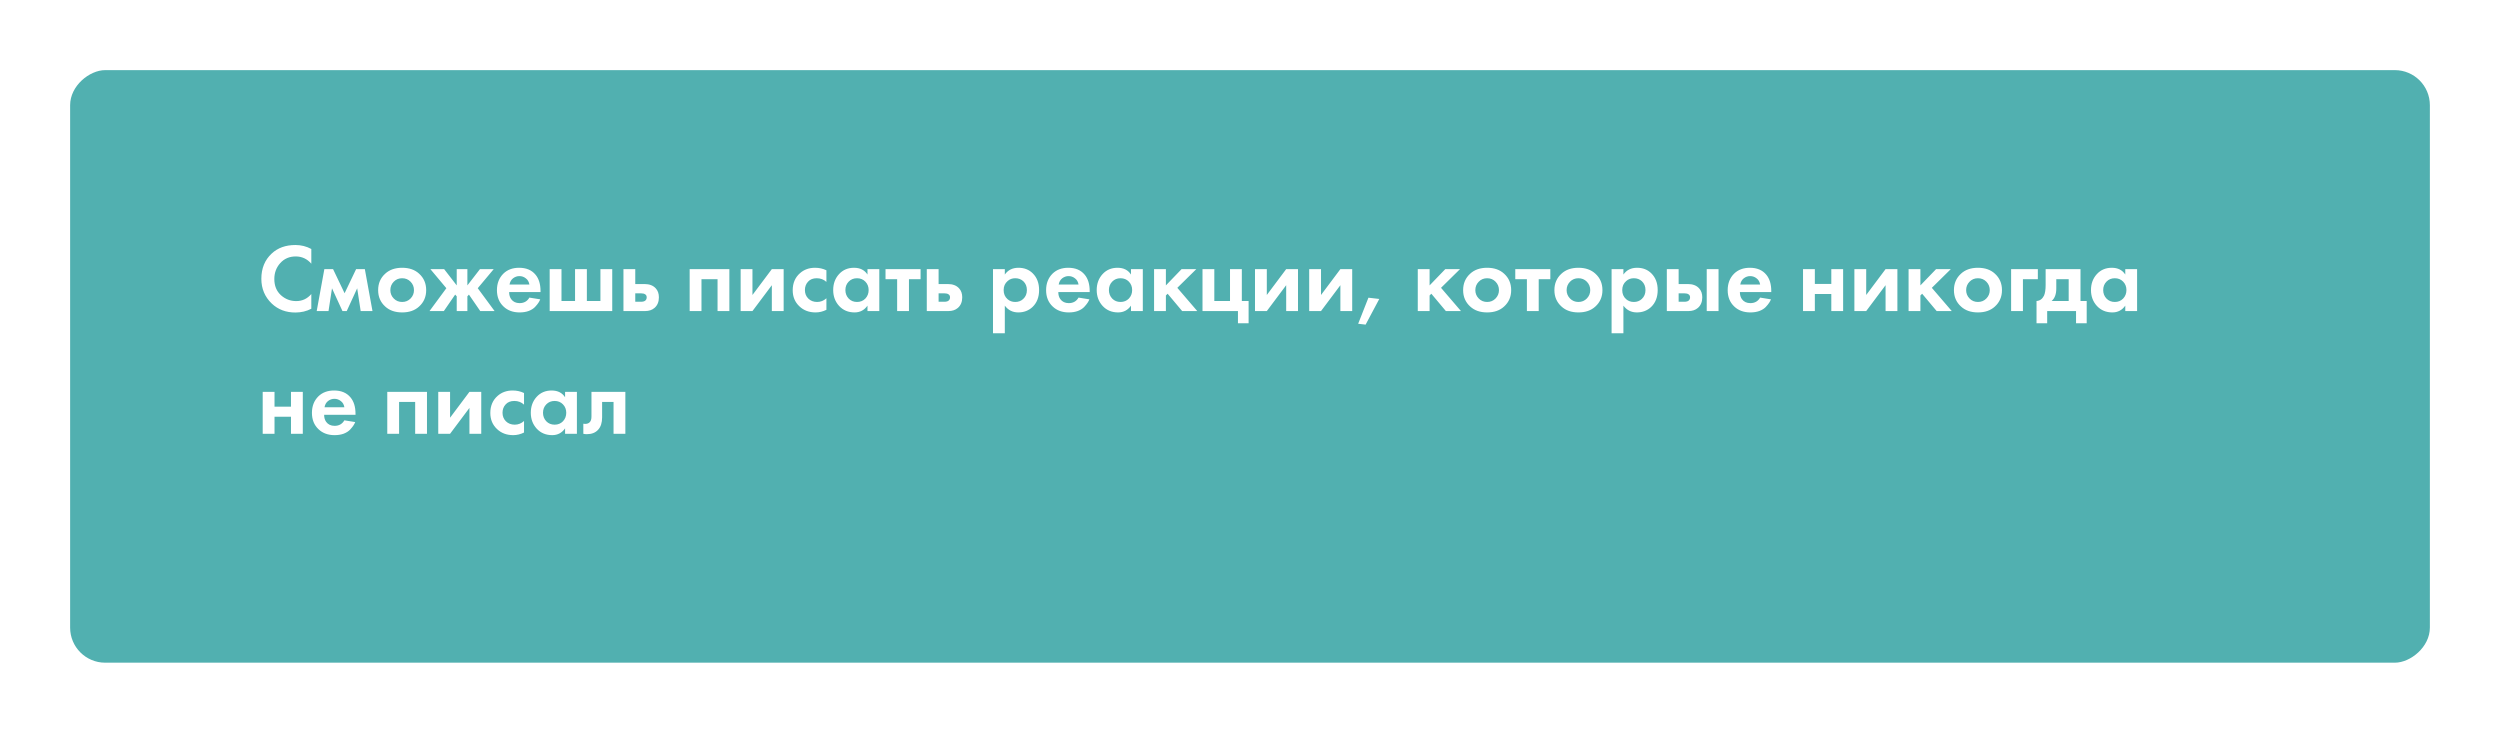
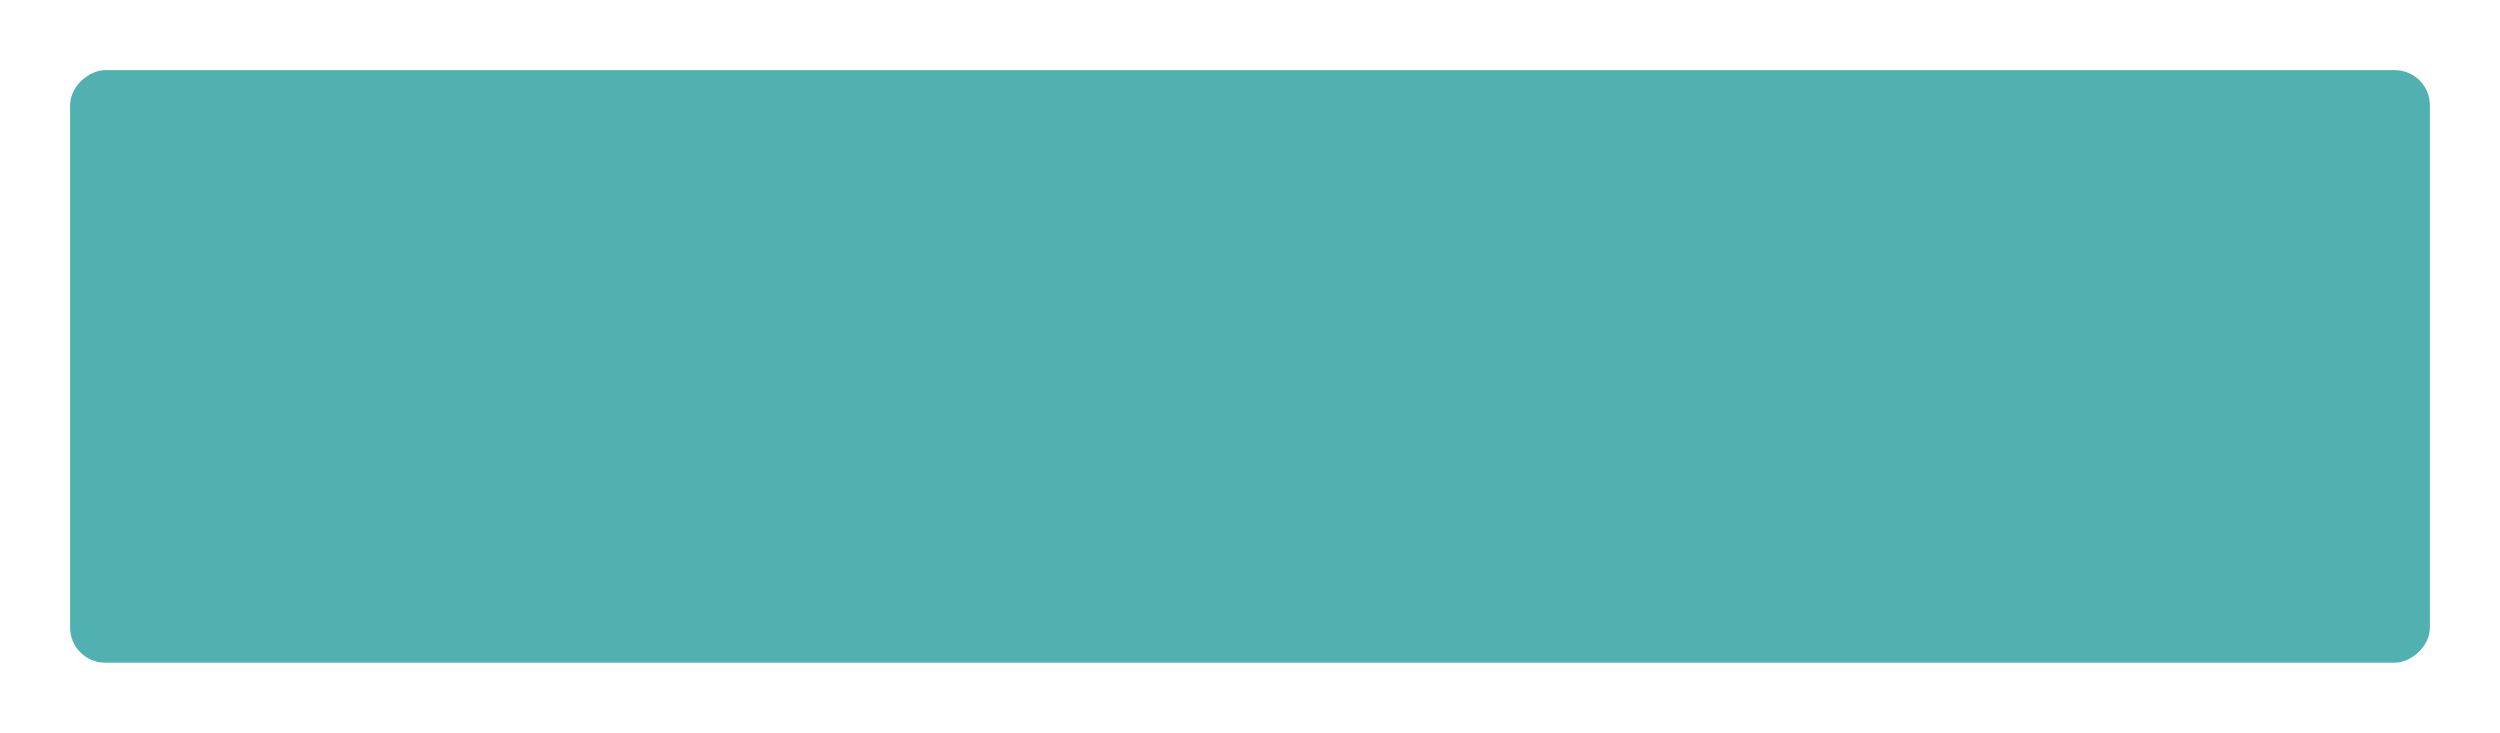
<svg xmlns="http://www.w3.org/2000/svg" width="713" height="209" viewBox="0 0 713 209" fill="none">
  <g filter="url(#filter0_d)">
    <rect x="20" y="185" width="169" height="673" rx="10" transform="rotate(-90 20 185)" fill="#51B0B0" />
  </g>
-   <path d="M88.789 83.854V88.053C87.427 88.771 85.907 89.13 84.231 89.13C81.543 89.13 79.296 88.274 77.491 86.561C75.521 84.665 74.536 82.317 74.536 79.517C74.536 76.534 75.521 74.131 77.491 72.308C79.222 70.687 81.478 69.877 84.259 69.877C85.88 69.877 87.39 70.255 88.789 71.01V75.208C87.592 73.827 86.11 73.137 84.342 73.137C82.537 73.137 81.064 73.772 79.922 75.043C78.799 76.295 78.237 77.805 78.237 79.573C78.237 81.506 78.863 83.044 80.116 84.186C81.368 85.309 82.823 85.871 84.48 85.871C86.211 85.871 87.647 85.199 88.789 83.854ZM90.323 88.716L92.505 76.755H94.991L98.278 83.633L101.565 76.755H104.052L106.234 88.716H102.864L101.869 82.225L98.886 88.716H97.671L94.687 82.225L93.693 88.716H90.323ZM109.862 78.053C111.078 76.93 112.689 76.368 114.696 76.368C116.703 76.368 118.315 76.93 119.53 78.053C120.875 79.269 121.547 80.834 121.547 82.749C121.547 84.646 120.875 86.202 119.53 87.418C118.315 88.541 116.703 89.103 114.696 89.103C112.689 89.103 111.078 88.541 109.862 87.418C108.518 86.202 107.846 84.646 107.846 82.749C107.846 80.834 108.518 79.269 109.862 78.053ZM112.293 85.125C112.937 85.788 113.739 86.12 114.696 86.12C115.654 86.12 116.455 85.788 117.099 85.125C117.744 84.462 118.066 83.67 118.066 82.749C118.066 81.81 117.744 81.009 117.099 80.346C116.455 79.683 115.654 79.352 114.696 79.352C113.739 79.352 112.937 79.683 112.293 80.346C111.648 81.009 111.326 81.81 111.326 82.749C111.326 83.67 111.648 84.462 112.293 85.125ZM130.258 76.755H133.296V81.396L136.887 76.755H140.81L136.252 82.197L141.059 88.716H136.97L133.738 84.02L133.296 84.517V88.716H130.258V84.517L129.816 84.02L126.584 88.716H122.496L127.302 82.197L122.744 76.755H126.667L130.258 81.396V76.755ZM150.981 84.876L154.075 85.374C153.946 85.705 153.771 86.037 153.55 86.368C153.347 86.681 153.025 87.077 152.583 87.556C152.141 88.016 151.543 88.394 150.788 88.688C150.033 88.965 149.167 89.103 148.191 89.103C146.313 89.103 144.784 88.541 143.606 87.418C142.353 86.239 141.727 84.683 141.727 82.749C141.727 80.834 142.335 79.269 143.55 78.053C144.692 76.93 146.193 76.368 148.053 76.368C150.079 76.368 151.635 77.022 152.721 78.33C153.679 79.472 154.158 81.037 154.158 83.026V83.302H145.208C145.208 84.112 145.401 84.784 145.788 85.318C146.34 86.073 147.141 86.451 148.191 86.451C149.443 86.451 150.373 85.926 150.981 84.876ZM145.318 81.147H150.981C150.852 80.374 150.511 79.785 149.959 79.379C149.425 78.956 148.817 78.744 148.136 78.744C147.473 78.744 146.865 78.956 146.313 79.379C145.779 79.803 145.447 80.392 145.318 81.147ZM156.767 88.716V76.755H160.137V85.843H164.004V76.755H167.374V85.843H171.241V76.755H174.611V88.716H156.767ZM177.808 76.755H181.178V81.009H183.802C185.202 81.009 186.27 81.414 187.006 82.225C187.614 82.869 187.918 83.725 187.918 84.794C187.918 86.101 187.494 87.114 186.647 87.832C185.966 88.421 185.073 88.716 183.968 88.716H177.808V76.755ZM181.178 86.064H182.753C183.323 86.064 183.738 85.963 183.996 85.76C184.29 85.539 184.438 85.217 184.438 84.794C184.438 84.407 184.29 84.121 183.996 83.937C183.738 83.753 183.351 83.661 182.835 83.661H181.178V86.064ZM196.691 76.755H208.016V88.716H204.646V79.628H200.061V88.716H196.691V76.755ZM211.231 76.755H214.601V84.131L220.126 76.755H223.496V88.716H220.126V81.341L214.601 88.716H211.231V76.755ZM235.693 77.087V80.401C234.938 79.702 234.017 79.352 232.931 79.352C231.863 79.352 231.034 79.683 230.445 80.346C229.855 80.991 229.561 81.783 229.561 82.722C229.561 83.698 229.883 84.508 230.528 85.153C231.191 85.797 232.029 86.12 233.041 86.12C234.036 86.12 234.92 85.77 235.693 85.07V88.357C234.699 88.854 233.667 89.103 232.599 89.103C230.739 89.103 229.202 88.523 227.986 87.362C226.716 86.165 226.08 84.637 226.08 82.777C226.08 80.751 226.771 79.131 228.152 77.915C229.312 76.884 230.749 76.368 232.461 76.368C233.621 76.368 234.699 76.608 235.693 77.087ZM247.405 78.302V76.755H250.775V88.716H247.405V87.169C246.502 88.458 245.278 89.103 243.731 89.103C241.926 89.103 240.453 88.486 239.311 87.252C238.188 86.018 237.626 84.508 237.626 82.722C237.626 80.917 238.178 79.407 239.283 78.192C240.388 76.976 241.815 76.368 243.565 76.368C245.296 76.368 246.576 77.013 247.405 78.302ZM246.797 80.319C246.171 79.674 245.379 79.352 244.421 79.352C243.464 79.352 242.672 79.674 242.046 80.319C241.42 80.963 241.106 81.764 241.106 82.722C241.106 83.679 241.42 84.49 242.046 85.153C242.672 85.797 243.464 86.12 244.421 86.12C245.379 86.12 246.171 85.797 246.797 85.153C247.423 84.49 247.736 83.679 247.736 82.722C247.736 81.764 247.423 80.963 246.797 80.319ZM262.551 79.628H259.236V88.716H255.866V79.628H252.551V76.755H262.551V79.628ZM264.319 76.755H267.689V81.009H270.313C271.713 81.009 272.781 81.414 273.518 82.225C274.125 82.869 274.429 83.725 274.429 84.794C274.429 86.101 274.006 87.114 273.159 87.832C272.477 88.421 271.584 88.716 270.479 88.716H264.319V76.755ZM267.689 86.064H269.264C269.835 86.064 270.249 85.963 270.507 85.76C270.801 85.539 270.949 85.217 270.949 84.794C270.949 84.407 270.801 84.121 270.507 83.937C270.249 83.753 269.862 83.661 269.347 83.661H267.689V86.064ZM286.572 87.169V95.042H283.202V76.755H286.572V78.302C287.475 77.013 288.773 76.368 290.467 76.368C292.124 76.368 293.487 76.903 294.555 77.971C295.752 79.168 296.351 80.751 296.351 82.722C296.351 84.748 295.725 86.359 294.472 87.556C293.368 88.587 292.014 89.103 290.412 89.103C288.81 89.103 287.53 88.458 286.572 87.169ZM289.556 79.352C288.69 79.352 287.963 79.619 287.373 80.153C286.618 80.797 286.241 81.654 286.241 82.722C286.241 83.808 286.609 84.674 287.346 85.318C287.953 85.853 288.69 86.12 289.556 86.12C290.458 86.12 291.213 85.834 291.821 85.263C292.52 84.619 292.87 83.772 292.87 82.722C292.87 81.691 292.53 80.853 291.848 80.208C291.222 79.637 290.458 79.352 289.556 79.352ZM307.602 84.876L310.696 85.374C310.567 85.705 310.392 86.037 310.171 86.368C309.968 86.681 309.646 87.077 309.204 87.556C308.762 88.016 308.164 88.394 307.409 88.688C306.654 88.965 305.788 89.103 304.812 89.103C302.934 89.103 301.405 88.541 300.227 87.418C298.974 86.239 298.348 84.683 298.348 82.749C298.348 80.834 298.956 79.269 300.171 78.053C301.313 76.93 302.814 76.368 304.674 76.368C306.7 76.368 308.256 77.022 309.342 78.33C310.3 79.472 310.779 81.037 310.779 83.026V83.302H301.829C301.829 84.112 302.022 84.784 302.409 85.318C302.961 86.073 303.762 86.451 304.812 86.451C306.064 86.451 306.994 85.926 307.602 84.876ZM301.939 81.147H307.602C307.473 80.374 307.133 79.785 306.58 79.379C306.046 78.956 305.438 78.744 304.757 78.744C304.094 78.744 303.486 78.956 302.934 79.379C302.4 79.803 302.068 80.392 301.939 81.147ZM322.559 78.302V76.755H325.929V88.716H322.559V87.169C321.657 88.458 320.432 89.103 318.885 89.103C317.08 89.103 315.607 88.486 314.465 87.252C313.342 86.018 312.78 84.508 312.78 82.722C312.78 80.917 313.333 79.407 314.438 78.192C315.543 76.976 316.97 76.368 318.719 76.368C320.45 76.368 321.73 77.013 322.559 78.302ZM321.951 80.319C321.325 79.674 320.533 79.352 319.576 79.352C318.618 79.352 317.826 79.674 317.2 80.319C316.574 80.963 316.261 81.764 316.261 82.722C316.261 83.679 316.574 84.49 317.2 85.153C317.826 85.797 318.618 86.12 319.576 86.12C320.533 86.12 321.325 85.797 321.951 85.153C322.577 84.49 322.89 83.679 322.89 82.722C322.89 81.764 322.577 80.963 321.951 80.319ZM329.142 76.755H332.512V81.396L336.987 76.755H341.186L335.771 82.087L341.462 88.716H337.153L333.009 83.772L332.512 84.269V88.716H329.142V76.755ZM342.954 88.716V76.755H346.324V85.843H350.798V76.755H354.169V85.843H356.102V92.197H353.064V88.716H342.954ZM357.925 76.755H361.295V84.131L366.82 76.755H370.19V88.716H366.82V81.341L361.295 88.716H357.925V76.755ZM373.382 76.755H376.752V84.131L382.277 76.755H385.647V88.716H382.277V81.341L376.752 88.716H373.382V76.755ZM387.348 92.335L390.276 84.904L393.369 85.263L389.475 92.583L387.348 92.335ZM404.35 76.755H407.72V81.396L412.195 76.755H416.394L410.98 82.087L416.67 88.716H412.361L408.218 83.772L407.72 84.269V88.716H404.35V76.755ZM419.301 78.053C420.516 76.93 422.128 76.368 424.135 76.368C426.142 76.368 427.754 76.93 428.969 78.053C430.313 79.269 430.986 80.834 430.986 82.749C430.986 84.646 430.313 86.202 428.969 87.418C427.754 88.541 426.142 89.103 424.135 89.103C422.128 89.103 420.516 88.541 419.301 87.418C417.957 86.202 417.284 84.646 417.284 82.749C417.284 80.834 417.957 79.269 419.301 78.053ZM421.732 85.125C422.376 85.788 423.177 86.12 424.135 86.12C425.093 86.12 425.894 85.788 426.538 85.125C427.183 84.462 427.505 83.67 427.505 82.749C427.505 81.81 427.183 81.009 426.538 80.346C425.894 79.683 425.093 79.352 424.135 79.352C423.177 79.352 422.376 79.683 421.732 80.346C421.087 81.009 420.765 81.81 420.765 82.749C420.765 83.67 421.087 84.462 421.732 85.125ZM442.155 79.628H438.84V88.716H435.47V79.628H432.156V76.755H442.155V79.628ZM445.333 78.053C446.548 76.93 448.159 76.368 450.167 76.368C452.174 76.368 453.785 76.93 455.001 78.053C456.345 79.269 457.017 80.834 457.017 82.749C457.017 84.646 456.345 86.202 455.001 87.418C453.785 88.541 452.174 89.103 450.167 89.103C448.159 89.103 446.548 88.541 445.333 87.418C443.988 86.202 443.316 84.646 443.316 82.749C443.316 80.834 443.988 79.269 445.333 78.053ZM447.763 85.125C448.408 85.788 449.209 86.12 450.167 86.12C451.124 86.12 451.925 85.788 452.57 85.125C453.214 84.462 453.537 83.67 453.537 82.749C453.537 81.81 453.214 81.009 452.57 80.346C451.925 79.683 451.124 79.352 450.167 79.352C449.209 79.352 448.408 79.683 447.763 80.346C447.119 81.009 446.797 81.81 446.797 82.749C446.797 83.67 447.119 84.462 447.763 85.125ZM462.994 87.169V95.042H459.624V76.755H462.994V78.302C463.896 77.013 465.194 76.368 466.889 76.368C468.546 76.368 469.909 76.903 470.977 77.971C472.174 79.168 472.772 80.751 472.772 82.722C472.772 84.748 472.146 86.359 470.894 87.556C469.789 88.587 468.435 89.103 466.833 89.103C465.231 89.103 463.951 88.458 462.994 87.169ZM465.977 79.352C465.111 79.352 464.384 79.619 463.795 80.153C463.04 80.797 462.662 81.654 462.662 82.722C462.662 83.808 463.03 84.674 463.767 85.318C464.375 85.853 465.111 86.12 465.977 86.12C466.879 86.12 467.634 85.834 468.242 85.263C468.942 84.619 469.292 83.772 469.292 82.722C469.292 81.691 468.951 80.853 468.27 80.208C467.644 79.637 466.879 79.352 465.977 79.352ZM475.377 76.755H478.747V81.009H481.372C482.771 81.009 483.839 81.414 484.576 82.225C485.184 82.869 485.488 83.725 485.488 84.794C485.488 86.101 485.064 87.114 484.217 87.832C483.535 88.421 482.642 88.716 481.537 88.716H475.377V76.755ZM478.747 86.064H480.322C480.893 86.064 481.307 85.963 481.565 85.76C481.86 85.539 482.007 85.217 482.007 84.794C482.007 84.407 481.86 84.121 481.565 83.937C481.307 83.753 480.92 83.661 480.405 83.661H478.747V86.064ZM486.758 76.755H490.128V88.716H486.758V76.755ZM501.989 84.876L505.083 85.374C504.954 85.705 504.779 86.037 504.558 86.368C504.356 86.681 504.033 87.077 503.591 87.556C503.15 88.016 502.551 88.394 501.796 88.688C501.041 88.965 500.175 89.103 499.199 89.103C497.321 89.103 495.793 88.541 494.614 87.418C493.362 86.239 492.736 84.683 492.736 82.749C492.736 80.834 493.343 79.269 494.559 78.053C495.7 76.93 497.201 76.368 499.061 76.368C501.087 76.368 502.643 77.022 503.73 78.33C504.687 79.472 505.166 81.037 505.166 83.026V83.302H496.216C496.216 84.112 496.409 84.784 496.796 85.318C497.349 86.073 498.15 86.451 499.199 86.451C500.452 86.451 501.382 85.926 501.989 84.876ZM496.327 81.147H501.989C501.86 80.374 501.52 79.785 500.967 79.379C500.433 78.956 499.826 78.744 499.144 78.744C498.481 78.744 497.873 78.956 497.321 79.379C496.787 79.803 496.456 80.392 496.327 81.147ZM514.223 88.716V76.755H517.593V80.982H522.289V76.755H525.659V88.716H522.289V83.854H517.593V88.716H514.223ZM528.87 76.755H532.24V84.131L537.765 76.755H541.135V88.716H537.765V81.341L532.24 88.716H528.87V76.755ZM544.327 76.755H547.698V81.396L552.172 76.755H556.371L550.957 82.087L556.647 88.716H552.338L548.195 83.772L547.698 84.269V88.716H544.327V76.755ZM559.278 78.053C560.493 76.93 562.105 76.368 564.112 76.368C566.119 76.368 567.731 76.93 568.946 78.053C570.291 79.269 570.963 80.834 570.963 82.749C570.963 84.646 570.291 86.202 568.946 87.418C567.731 88.541 566.119 89.103 564.112 89.103C562.105 89.103 560.493 88.541 559.278 87.418C557.934 86.202 557.262 84.646 557.262 82.749C557.262 80.834 557.934 79.269 559.278 78.053ZM561.709 85.125C562.353 85.788 563.155 86.12 564.112 86.12C565.07 86.12 565.871 85.788 566.515 85.125C567.16 84.462 567.482 83.67 567.482 82.749C567.482 81.81 567.16 81.009 566.515 80.346C565.871 79.683 565.07 79.352 564.112 79.352C563.155 79.352 562.353 79.683 561.709 80.346C561.064 81.009 560.742 81.81 560.742 82.749C560.742 83.67 561.064 84.462 561.709 85.125ZM573.569 88.716V76.755H581.193V79.628H576.939V88.716H573.569ZM583.414 76.755H593.359V85.843H595.126V92.197H592.088V88.716H583.856V92.197H580.818V85.843C581.757 85.788 582.466 85.282 582.945 84.324C583.258 83.643 583.414 82.621 583.414 81.258V76.755ZM589.989 85.843V79.628H586.453V82.28C586.453 83.9 586.011 85.088 585.127 85.843H589.989ZM606.128 78.302V76.755H609.498V88.716H606.128V87.169C605.226 88.458 604.001 89.103 602.454 89.103C600.649 89.103 599.176 88.486 598.034 87.252C596.911 86.018 596.349 84.508 596.349 82.722C596.349 80.917 596.902 79.407 598.007 78.192C599.112 76.976 600.539 76.368 602.288 76.368C604.019 76.368 605.299 77.013 606.128 78.302ZM605.52 80.319C604.894 79.674 604.102 79.352 603.145 79.352C602.187 79.352 601.395 79.674 600.769 80.319C600.143 80.963 599.83 81.764 599.83 82.722C599.83 83.679 600.143 84.49 600.769 85.153C601.395 85.797 602.187 86.12 603.145 86.12C604.102 86.12 604.894 85.797 605.52 85.153C606.146 84.49 606.46 83.679 606.46 82.722C606.46 81.764 606.146 80.963 605.52 80.319ZM74.922 123.716V111.755H78.293V115.982H82.988V111.755H86.358V123.716H82.988V118.854H78.293V123.716H74.922ZM98.216 119.876L101.31 120.374C101.181 120.705 101.006 121.037 100.785 121.368C100.583 121.681 100.26 122.077 99.819 122.556C99.376 123.016 98.778 123.394 98.023 123.688C97.268 123.965 96.402 124.103 95.426 124.103C93.548 124.103 92.019 123.541 90.841 122.418C89.589 121.239 88.963 119.683 88.963 117.749C88.963 115.834 89.57 114.269 90.786 113.054C91.927 111.93 93.428 111.369 95.288 111.369C97.314 111.369 98.87 112.022 99.957 113.33C100.914 114.472 101.393 116.037 101.393 118.026V118.302H92.443C92.443 119.112 92.636 119.784 93.023 120.318C93.576 121.073 94.377 121.451 95.426 121.451C96.679 121.451 97.609 120.926 98.216 119.876ZM92.554 116.147H98.216C98.087 115.374 97.747 114.785 97.194 114.379C96.66 113.956 96.052 113.744 95.371 113.744C94.708 113.744 94.1 113.956 93.548 114.379C93.014 114.803 92.683 115.392 92.554 116.147ZM110.45 111.755H121.775V123.716H118.405V114.628H113.82V123.716H110.45V111.755ZM124.989 111.755H128.359V119.131L133.884 111.755H137.254V123.716H133.884V116.341L128.359 123.716H124.989V111.755ZM149.452 112.087V115.401C148.697 114.702 147.776 114.352 146.689 114.352C145.621 114.352 144.793 114.683 144.203 115.346C143.614 115.991 143.319 116.783 143.319 117.722C143.319 118.698 143.642 119.508 144.286 120.153C144.949 120.797 145.787 121.119 146.8 121.119C147.794 121.119 148.678 120.77 149.452 120.07V123.357C148.457 123.854 147.426 124.103 146.358 124.103C144.498 124.103 142.96 123.523 141.745 122.363C140.474 121.166 139.839 119.637 139.839 117.777C139.839 115.751 140.529 114.131 141.911 112.915C143.071 111.884 144.507 111.369 146.22 111.369C147.38 111.369 148.457 111.608 149.452 112.087ZM161.163 113.302V111.755H164.533V123.716H161.163V122.169C160.261 123.458 159.036 124.103 157.489 124.103C155.684 124.103 154.211 123.486 153.069 122.252C151.946 121.018 151.384 119.508 151.384 117.722C151.384 115.917 151.937 114.407 153.042 113.192C154.147 111.976 155.574 111.369 157.323 111.369C159.054 111.369 160.334 112.013 161.163 113.302ZM160.555 115.319C159.929 114.674 159.137 114.352 158.18 114.352C157.222 114.352 156.43 114.674 155.804 115.319C155.178 115.963 154.865 116.764 154.865 117.722C154.865 118.679 155.178 119.49 155.804 120.153C156.43 120.797 157.222 121.119 158.18 121.119C159.137 121.119 159.929 120.797 160.555 120.153C161.181 119.49 161.495 118.679 161.495 117.722C161.495 116.764 161.181 115.963 160.555 115.319ZM178.353 111.755V123.716H174.983V114.628H171.724V119.02C171.724 120.567 171.346 121.746 170.591 122.556C169.836 123.403 168.759 123.827 167.359 123.827C166.991 123.827 166.66 123.79 166.365 123.716V120.843C166.586 120.88 166.761 120.898 166.89 120.898C167.497 120.898 167.958 120.705 168.271 120.318C168.547 119.987 168.685 119.481 168.685 118.799V111.755H178.353Z" fill="white" />
  <defs>
    <filter id="filter0_d" x="0" y="0" width="713" height="209" filterUnits="userSpaceOnUse" color-interpolation-filters="sRGB">
      <feFlood flood-opacity="0" result="BackgroundImageFix" />
      <feColorMatrix in="SourceAlpha" type="matrix" values="0 0 0 0 0 0 0 0 0 0 0 0 0 0 0 0 0 0 127 0" />
      <feOffset dy="4" />
      <feGaussianBlur stdDeviation="10" />
      <feColorMatrix type="matrix" values="0 0 0 0 0 0 0 0 0 0.541 0 0 0 0 0.51 0 0 0 1 0" />
      <feBlend mode="normal" in2="BackgroundImageFix" result="effect1_dropShadow" />
      <feBlend mode="normal" in="SourceGraphic" in2="effect1_dropShadow" result="shape" />
    </filter>
  </defs>
</svg>